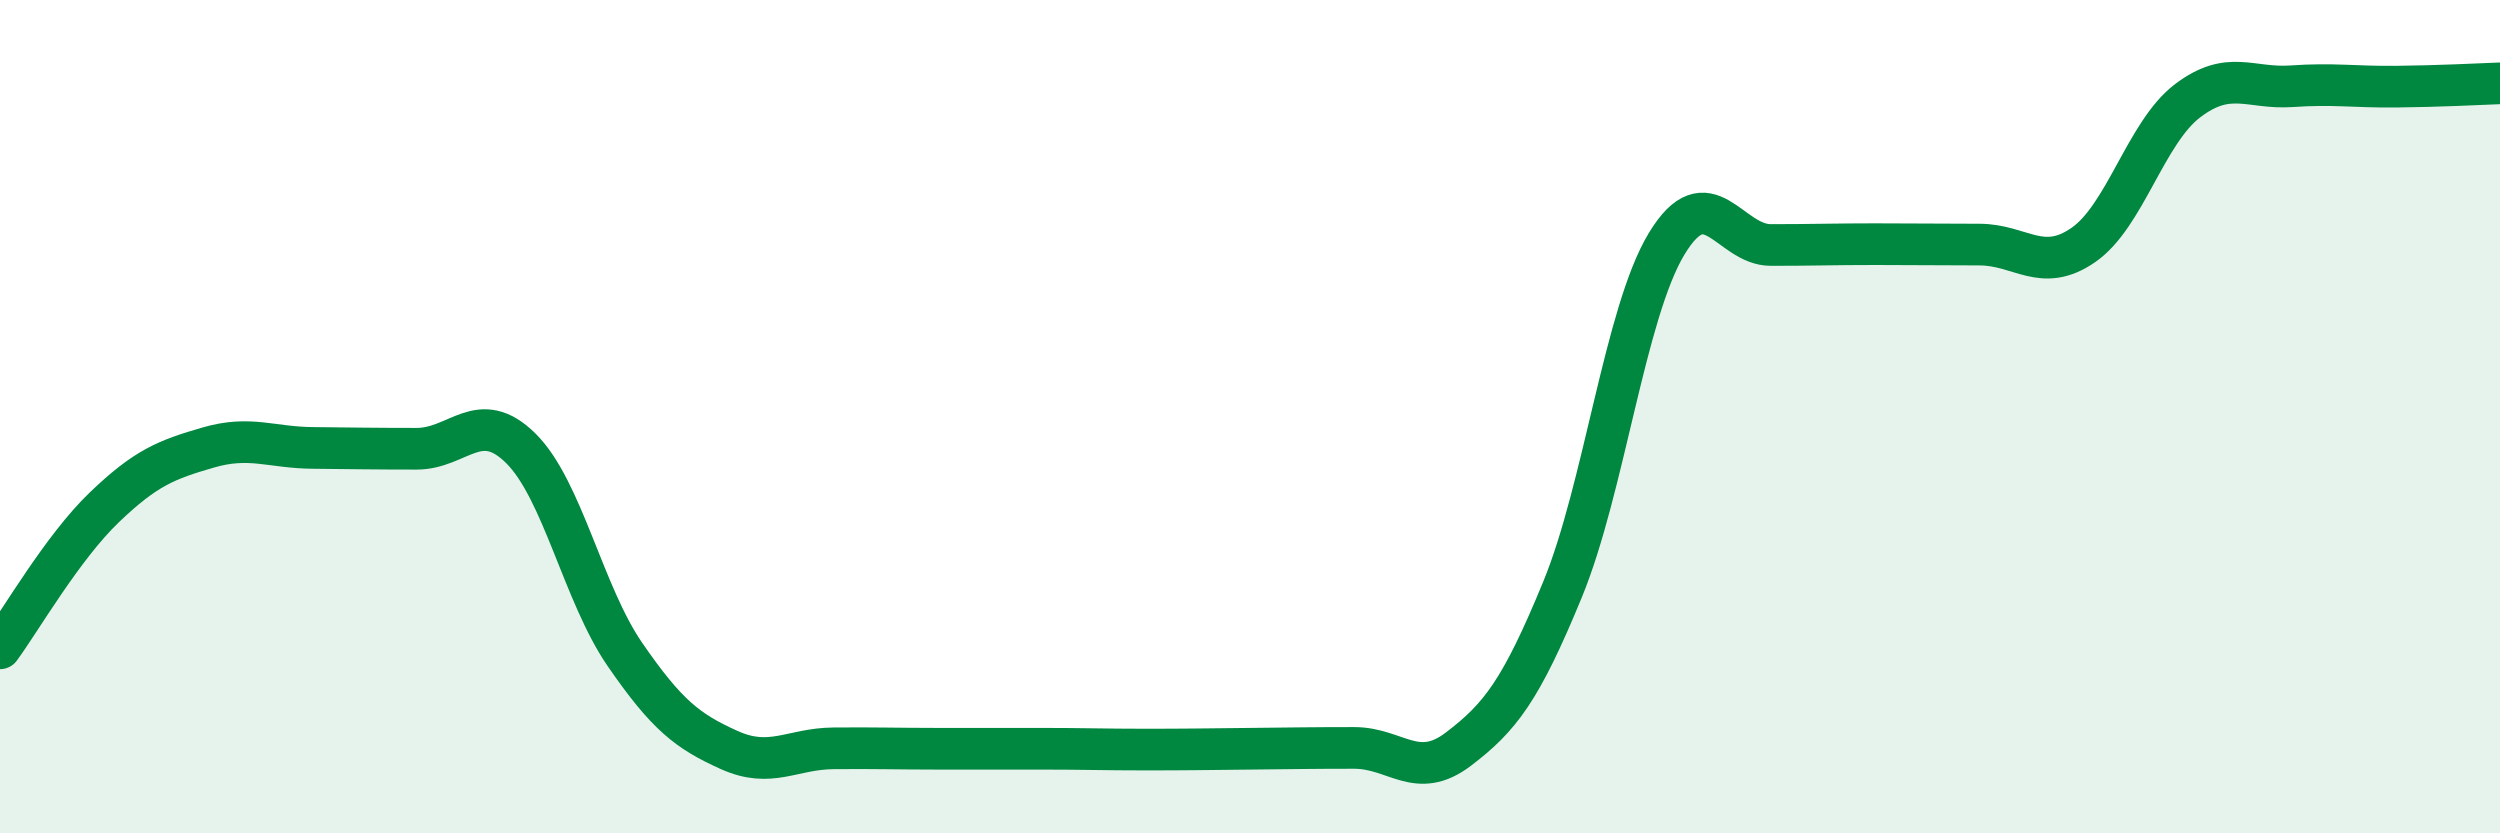
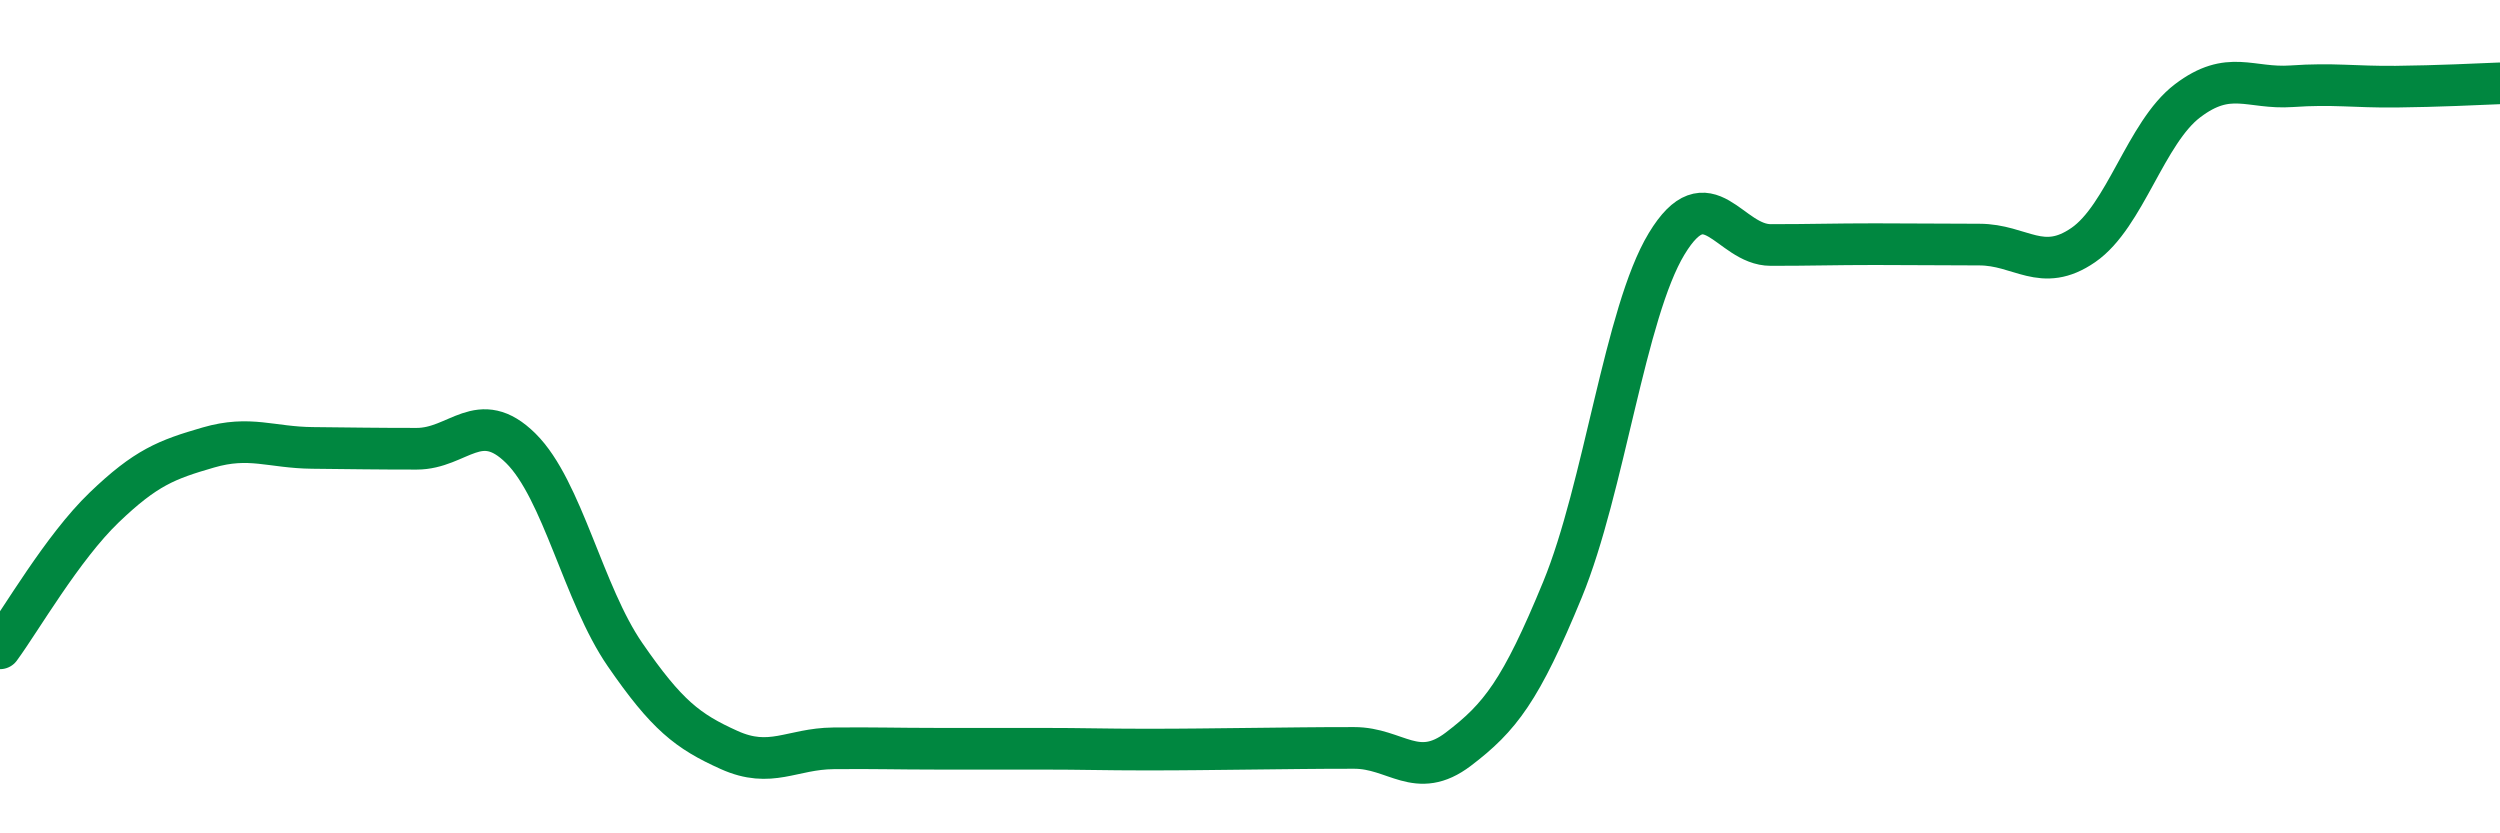
<svg xmlns="http://www.w3.org/2000/svg" width="60" height="20" viewBox="0 0 60 20">
-   <path d="M 0,15.56 C 0.5,14.88 1.5,13.14 2.5,12.18 C 3.5,11.22 4,11.03 5,10.74 C 6,10.45 6.5,10.74 7.5,10.75 C 8.5,10.76 9,10.77 10,10.77 C 11,10.77 11.5,9.77 12.5,10.76 C 13.5,11.75 14,14.26 15,15.71 C 16,17.16 16.5,17.55 17.5,18 C 18.5,18.45 19,17.97 20,17.96 C 21,17.95 21.5,17.97 22.5,17.97 C 23.5,17.97 24,17.97 25,17.97 C 26,17.97 26.5,17.99 27.5,17.99 C 28.5,17.99 29,17.98 30,17.97 C 31,17.96 31.5,17.95 32.5,17.95 C 33.5,17.95 34,18.74 35,17.98 C 36,17.22 36.5,16.58 37.5,14.15 C 38.5,11.72 39,7.5 40,5.85 C 41,4.2 41.5,5.88 42.5,5.88 C 43.5,5.88 44,5.86 45,5.86 C 46,5.86 46.5,5.87 47.5,5.87 C 48.5,5.87 49,6.57 50,5.88 C 51,5.19 51.5,3.18 52.5,2.42 C 53.5,1.66 54,2.14 55,2.07 C 56,2 56.5,2.09 57.5,2.08 C 58.5,2.07 59.5,2.02 60,2L60 20L0 20Z" fill="#008740" opacity="0.1" stroke-linecap="round" stroke-linejoin="round" />
  <path d="M 0,15.56 C 0.5,14.88 1.5,13.14 2.5,12.18 C 3.5,11.22 4,11.03 5,10.74 C 6,10.45 6.5,10.74 7.5,10.75 C 8.5,10.76 9,10.77 10,10.77 C 11,10.77 11.5,9.77 12.5,10.76 C 13.5,11.75 14,14.26 15,15.71 C 16,17.16 16.5,17.55 17.5,18 C 18.5,18.45 19,17.97 20,17.96 C 21,17.95 21.5,17.97 22.5,17.97 C 23.5,17.97 24,17.97 25,17.97 C 26,17.97 26.5,17.99 27.5,17.99 C 28.5,17.99 29,17.98 30,17.97 C 31,17.96 31.5,17.95 32.5,17.95 C 33.5,17.95 34,18.74 35,17.98 C 36,17.22 36.5,16.58 37.5,14.15 C 38.5,11.72 39,7.5 40,5.85 C 41,4.2 41.5,5.88 42.5,5.88 C 43.5,5.88 44,5.86 45,5.86 C 46,5.86 46.5,5.87 47.5,5.87 C 48.5,5.87 49,6.57 50,5.88 C 51,5.19 51.5,3.18 52.5,2.42 C 53.5,1.66 54,2.14 55,2.07 C 56,2 56.5,2.09 57.5,2.08 C 58.5,2.07 59.5,2.02 60,2" stroke="#008740" stroke-width="1" fill="none" stroke-linecap="round" stroke-linejoin="round" />
</svg>